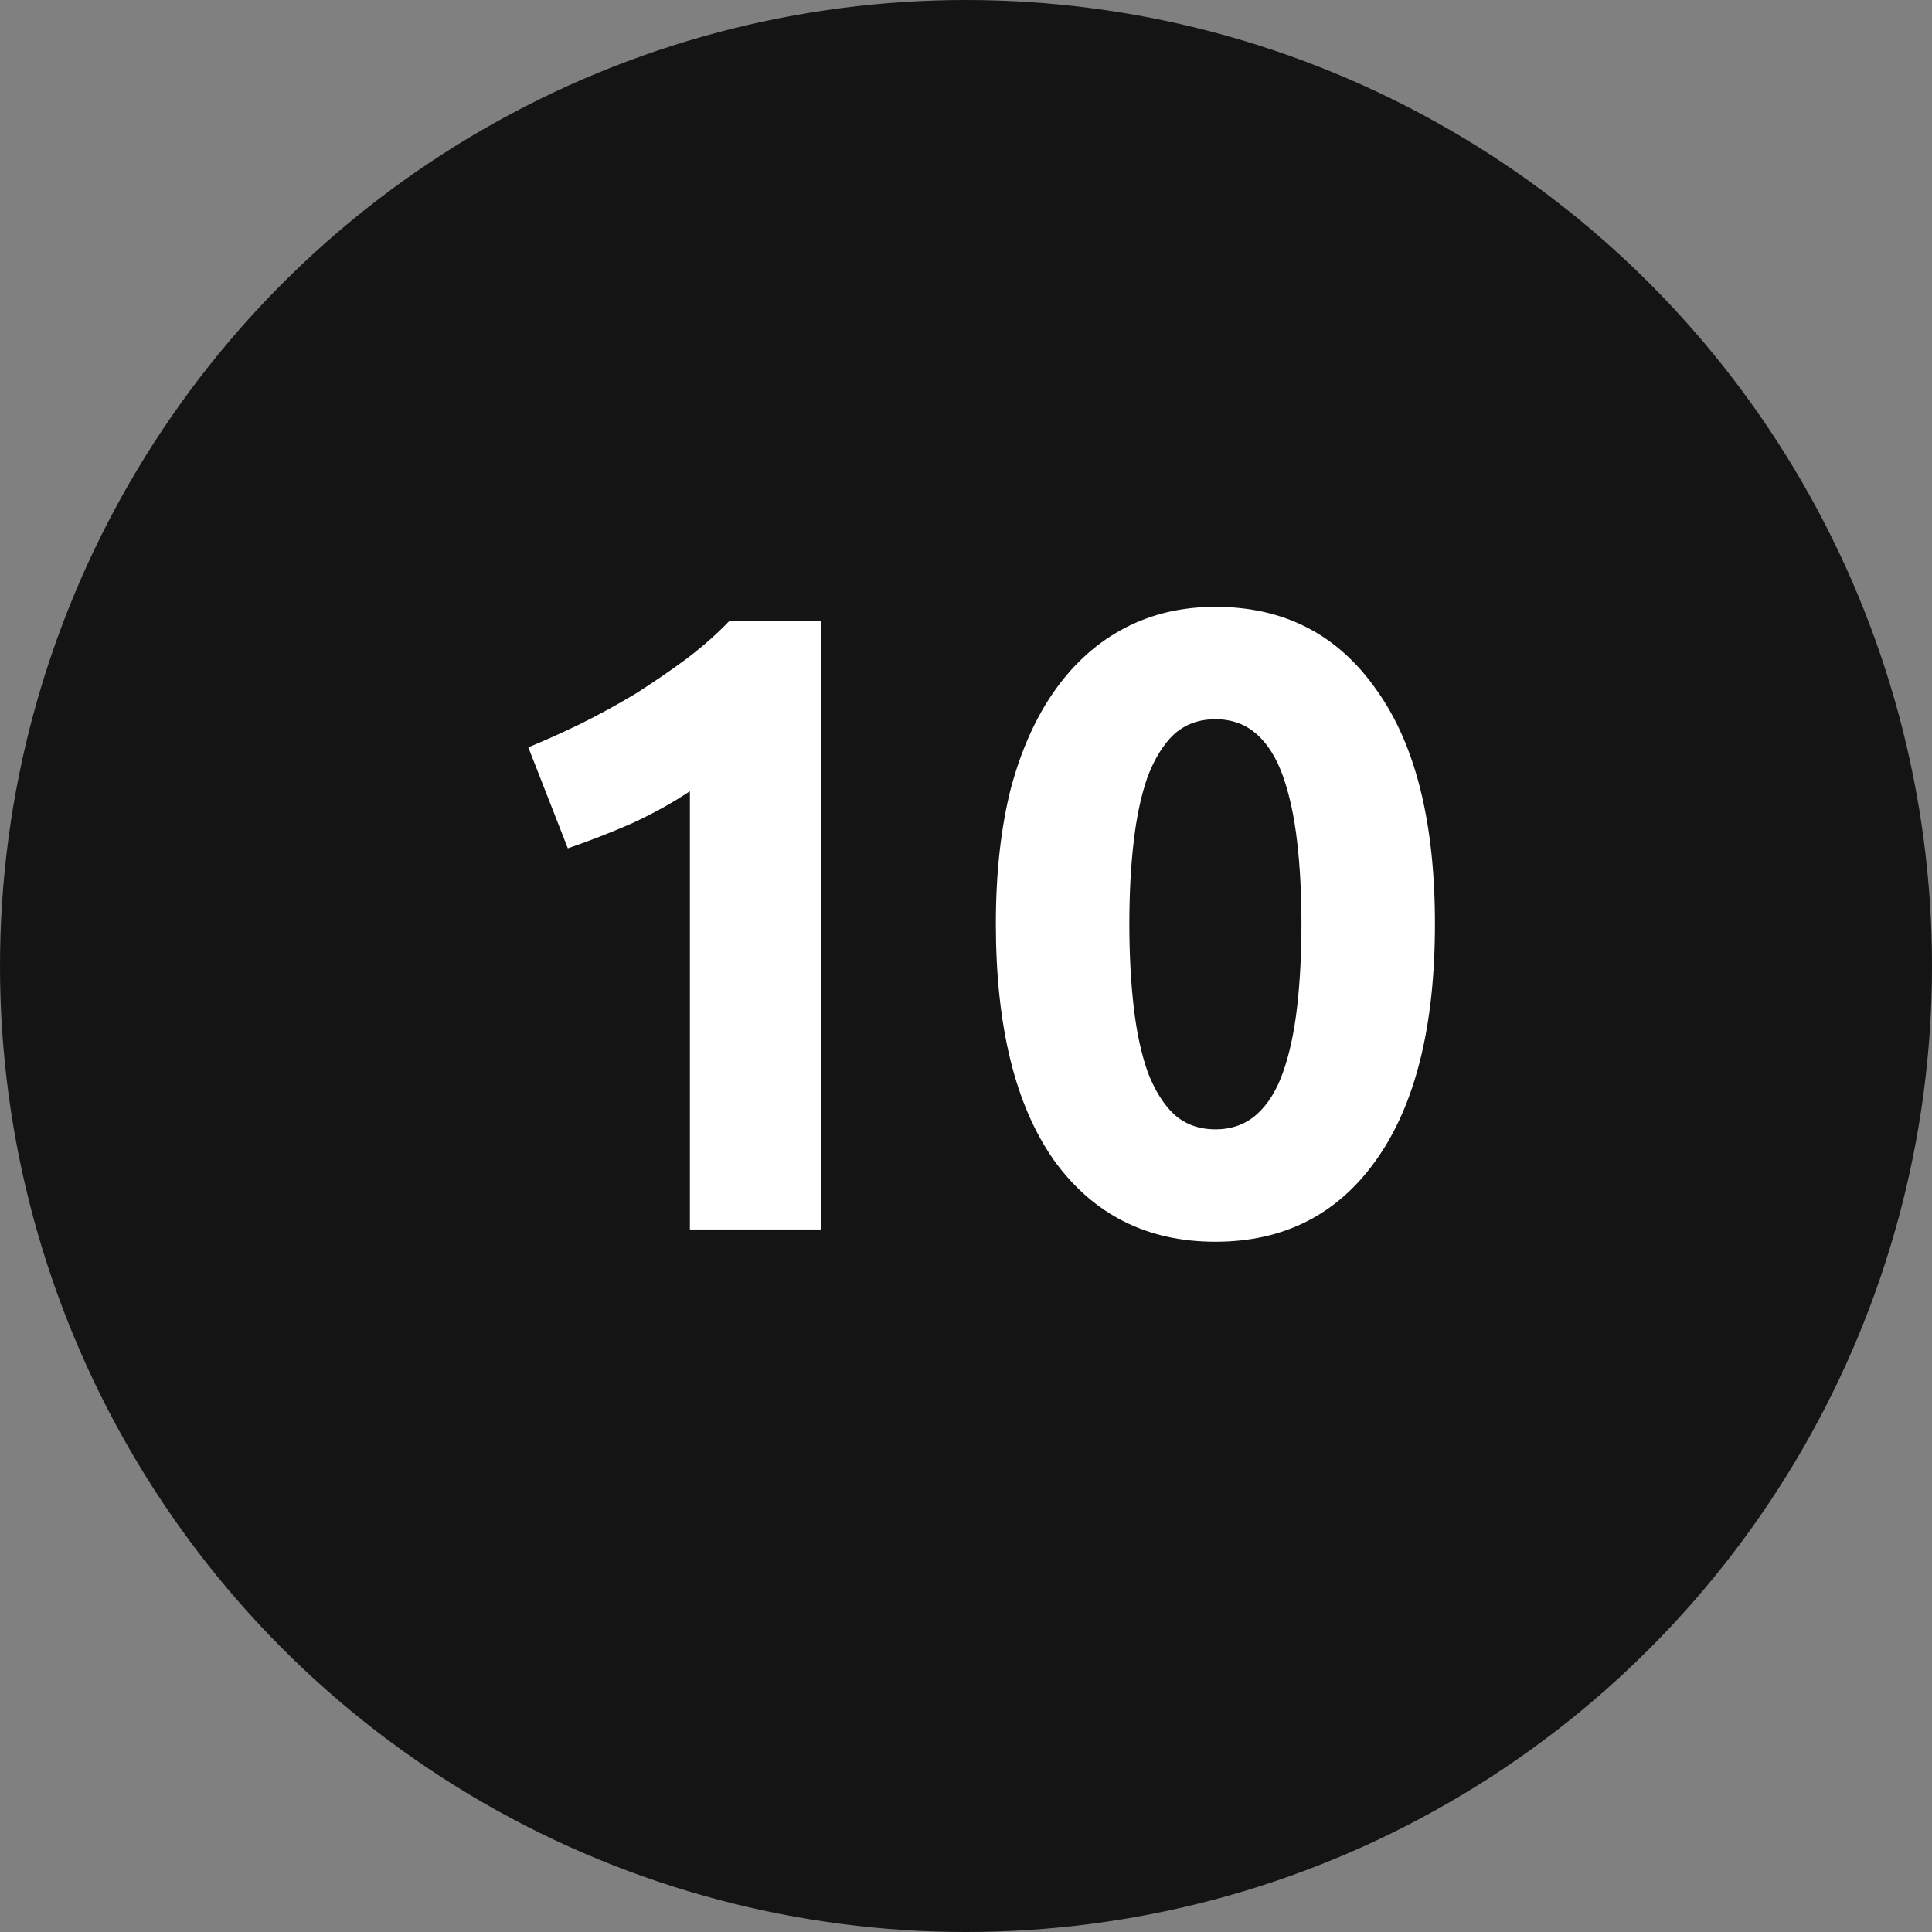
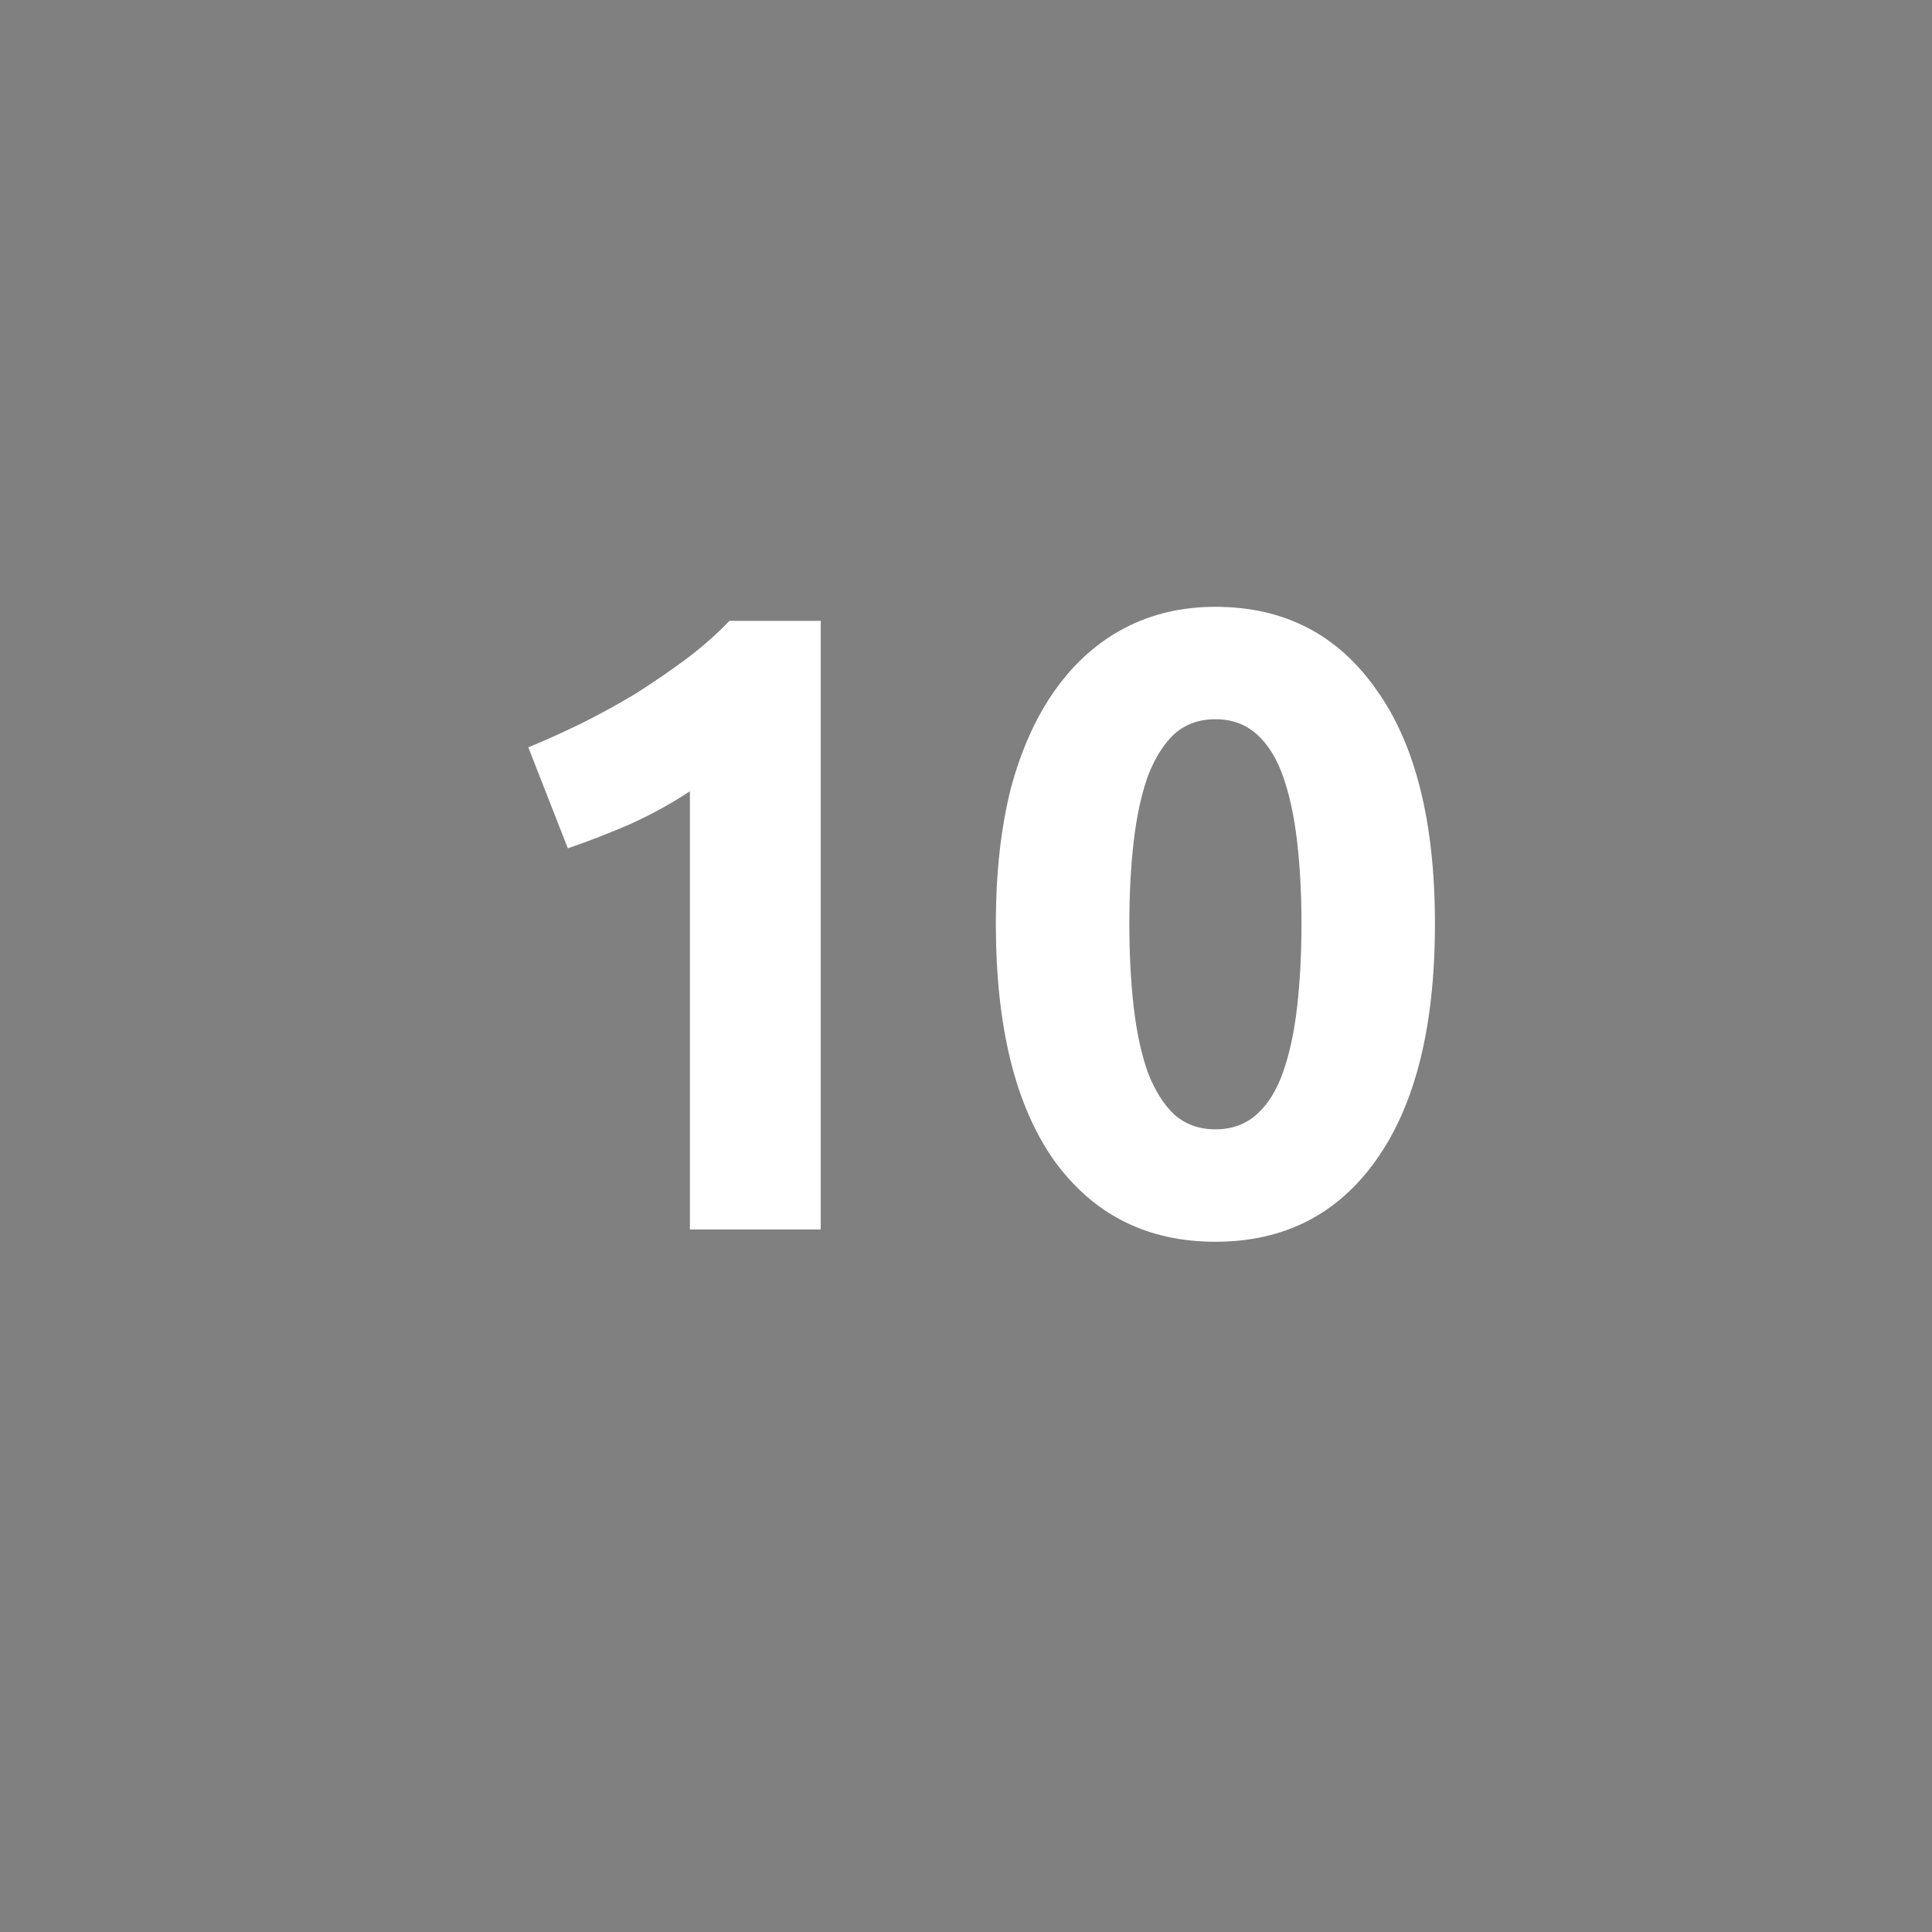
<svg xmlns="http://www.w3.org/2000/svg" width="22" height="22" viewBox="0 0 22 22" fill="none">
  <rect x="0" y="0" width="22" height="22" fill="#808080" stroke="none" />
-   <circle cx="11" cy="11" r="11" fill="#141414" />
-   <path d="M6.016 8.51C6.21 8.43 6.41 8.34 6.616 8.24C6.83 8.133 7.036 8.02 7.236 7.9C7.436 7.773 7.626 7.643 7.806 7.51C7.993 7.37 8.16 7.223 8.306 7.07H9.346V14H7.856V9.01C7.656 9.143 7.433 9.267 7.186 9.38C6.94 9.487 6.7 9.58 6.466 9.66L6.016 8.51ZM16.34 10.52C16.34 11.687 16.117 12.583 15.67 13.21C15.23 13.83 14.62 14.14 13.84 14.14C13.06 14.14 12.447 13.83 12 13.21C11.56 12.583 11.34 11.687 11.34 10.52C11.34 9.94 11.397 9.427 11.51 8.98C11.63 8.533 11.8 8.157 12.02 7.85C12.24 7.543 12.503 7.31 12.81 7.15C13.117 6.99 13.46 6.91 13.84 6.91C14.62 6.91 15.23 7.223 15.67 7.85C16.117 8.47 16.34 9.36 16.34 10.52ZM14.82 10.52C14.82 10.173 14.803 9.86 14.77 9.58C14.737 9.293 14.683 9.047 14.61 8.84C14.537 8.633 14.437 8.473 14.31 8.36C14.183 8.247 14.027 8.19 13.84 8.19C13.653 8.19 13.497 8.247 13.37 8.36C13.25 8.473 13.15 8.633 13.07 8.84C12.997 9.047 12.943 9.293 12.91 9.58C12.877 9.86 12.86 10.173 12.86 10.52C12.86 10.867 12.877 11.183 12.91 11.47C12.943 11.757 12.997 12.003 13.07 12.21C13.15 12.417 13.25 12.577 13.37 12.69C13.497 12.803 13.653 12.86 13.84 12.86C14.027 12.86 14.183 12.803 14.31 12.69C14.437 12.577 14.537 12.417 14.61 12.21C14.683 12.003 14.737 11.757 14.77 11.47C14.803 11.183 14.82 10.867 14.82 10.52Z" fill="white" />
+   <path d="M6.016 8.51C6.21 8.43 6.41 8.34 6.616 8.24C6.83 8.133 7.036 8.02 7.236 7.9C7.436 7.773 7.626 7.643 7.806 7.51C7.993 7.37 8.16 7.223 8.306 7.07H9.346V14H7.856V9.01C7.656 9.143 7.433 9.267 7.186 9.38C6.94 9.487 6.7 9.58 6.466 9.66ZM16.34 10.52C16.34 11.687 16.117 12.583 15.67 13.21C15.23 13.83 14.62 14.14 13.84 14.14C13.06 14.14 12.447 13.83 12 13.21C11.56 12.583 11.34 11.687 11.34 10.52C11.34 9.94 11.397 9.427 11.51 8.98C11.63 8.533 11.8 8.157 12.02 7.85C12.24 7.543 12.503 7.31 12.81 7.15C13.117 6.99 13.46 6.91 13.84 6.91C14.62 6.91 15.23 7.223 15.67 7.85C16.117 8.47 16.34 9.36 16.34 10.52ZM14.82 10.52C14.82 10.173 14.803 9.86 14.77 9.58C14.737 9.293 14.683 9.047 14.61 8.84C14.537 8.633 14.437 8.473 14.31 8.36C14.183 8.247 14.027 8.19 13.84 8.19C13.653 8.19 13.497 8.247 13.37 8.36C13.25 8.473 13.15 8.633 13.07 8.84C12.997 9.047 12.943 9.293 12.91 9.58C12.877 9.86 12.86 10.173 12.86 10.52C12.86 10.867 12.877 11.183 12.91 11.47C12.943 11.757 12.997 12.003 13.07 12.21C13.15 12.417 13.25 12.577 13.37 12.69C13.497 12.803 13.653 12.86 13.84 12.86C14.027 12.86 14.183 12.803 14.31 12.69C14.437 12.577 14.537 12.417 14.61 12.21C14.683 12.003 14.737 11.757 14.77 11.47C14.803 11.183 14.82 10.867 14.82 10.52Z" fill="white" />
</svg>